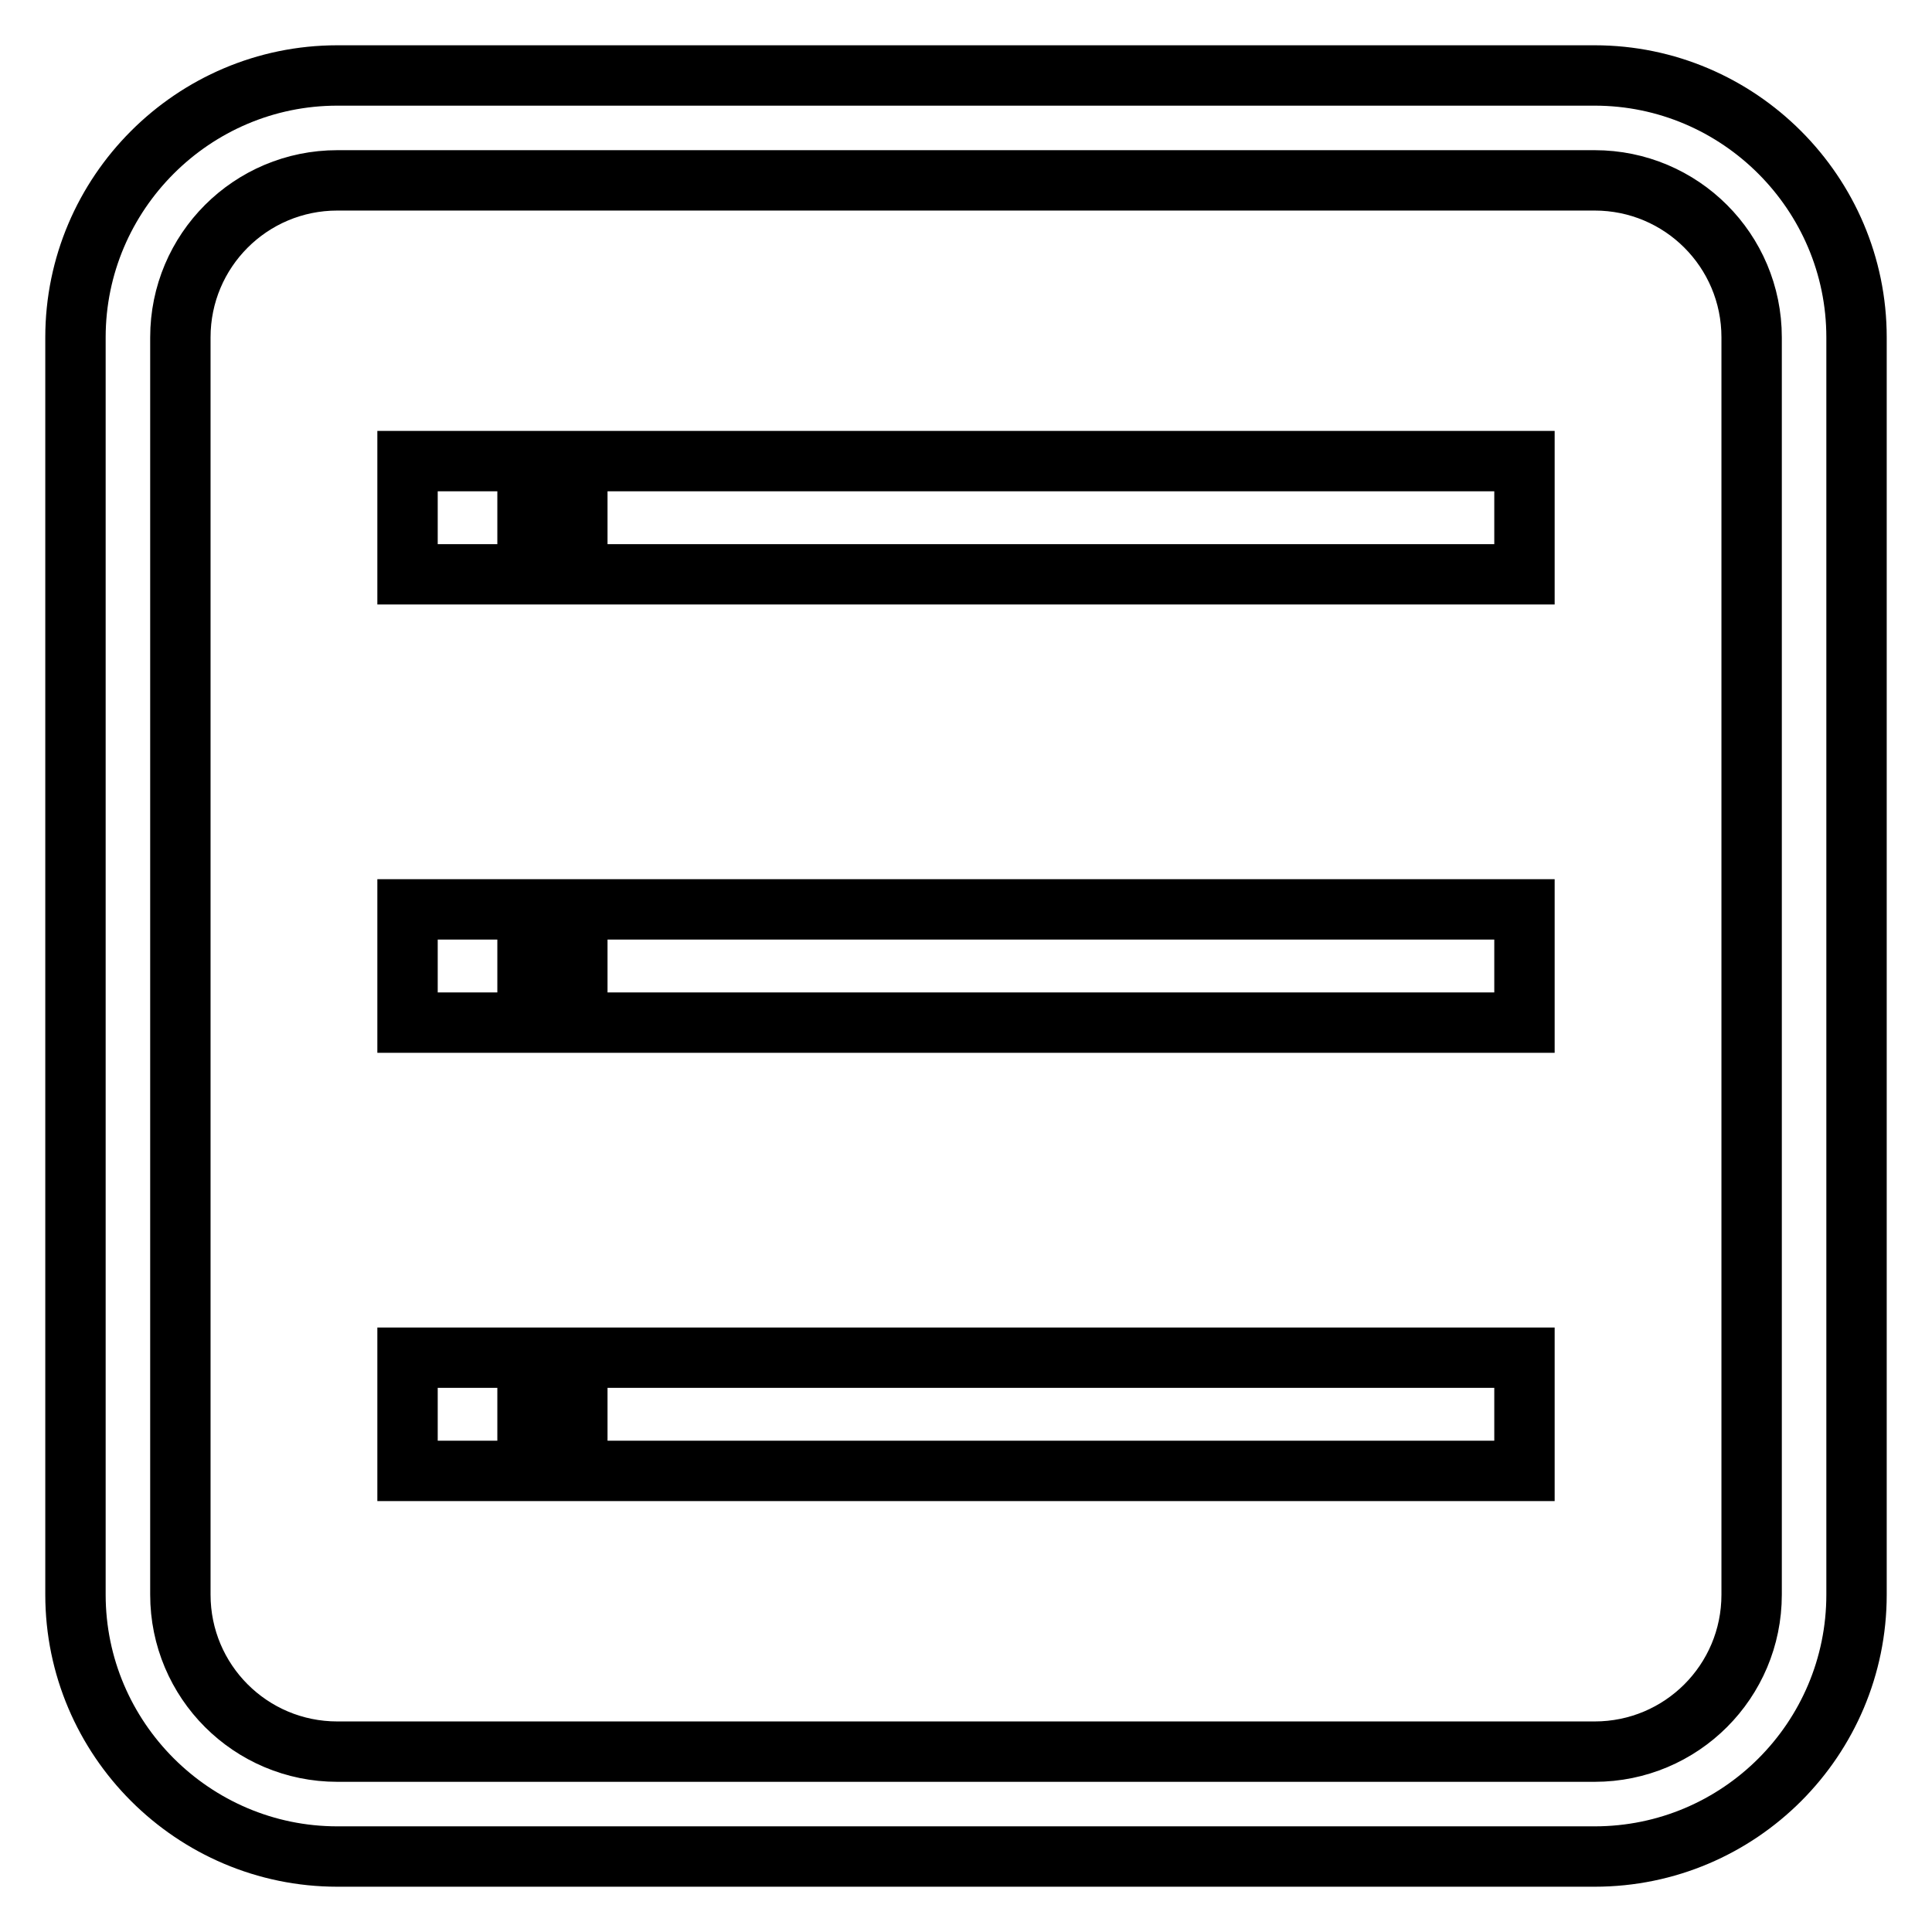
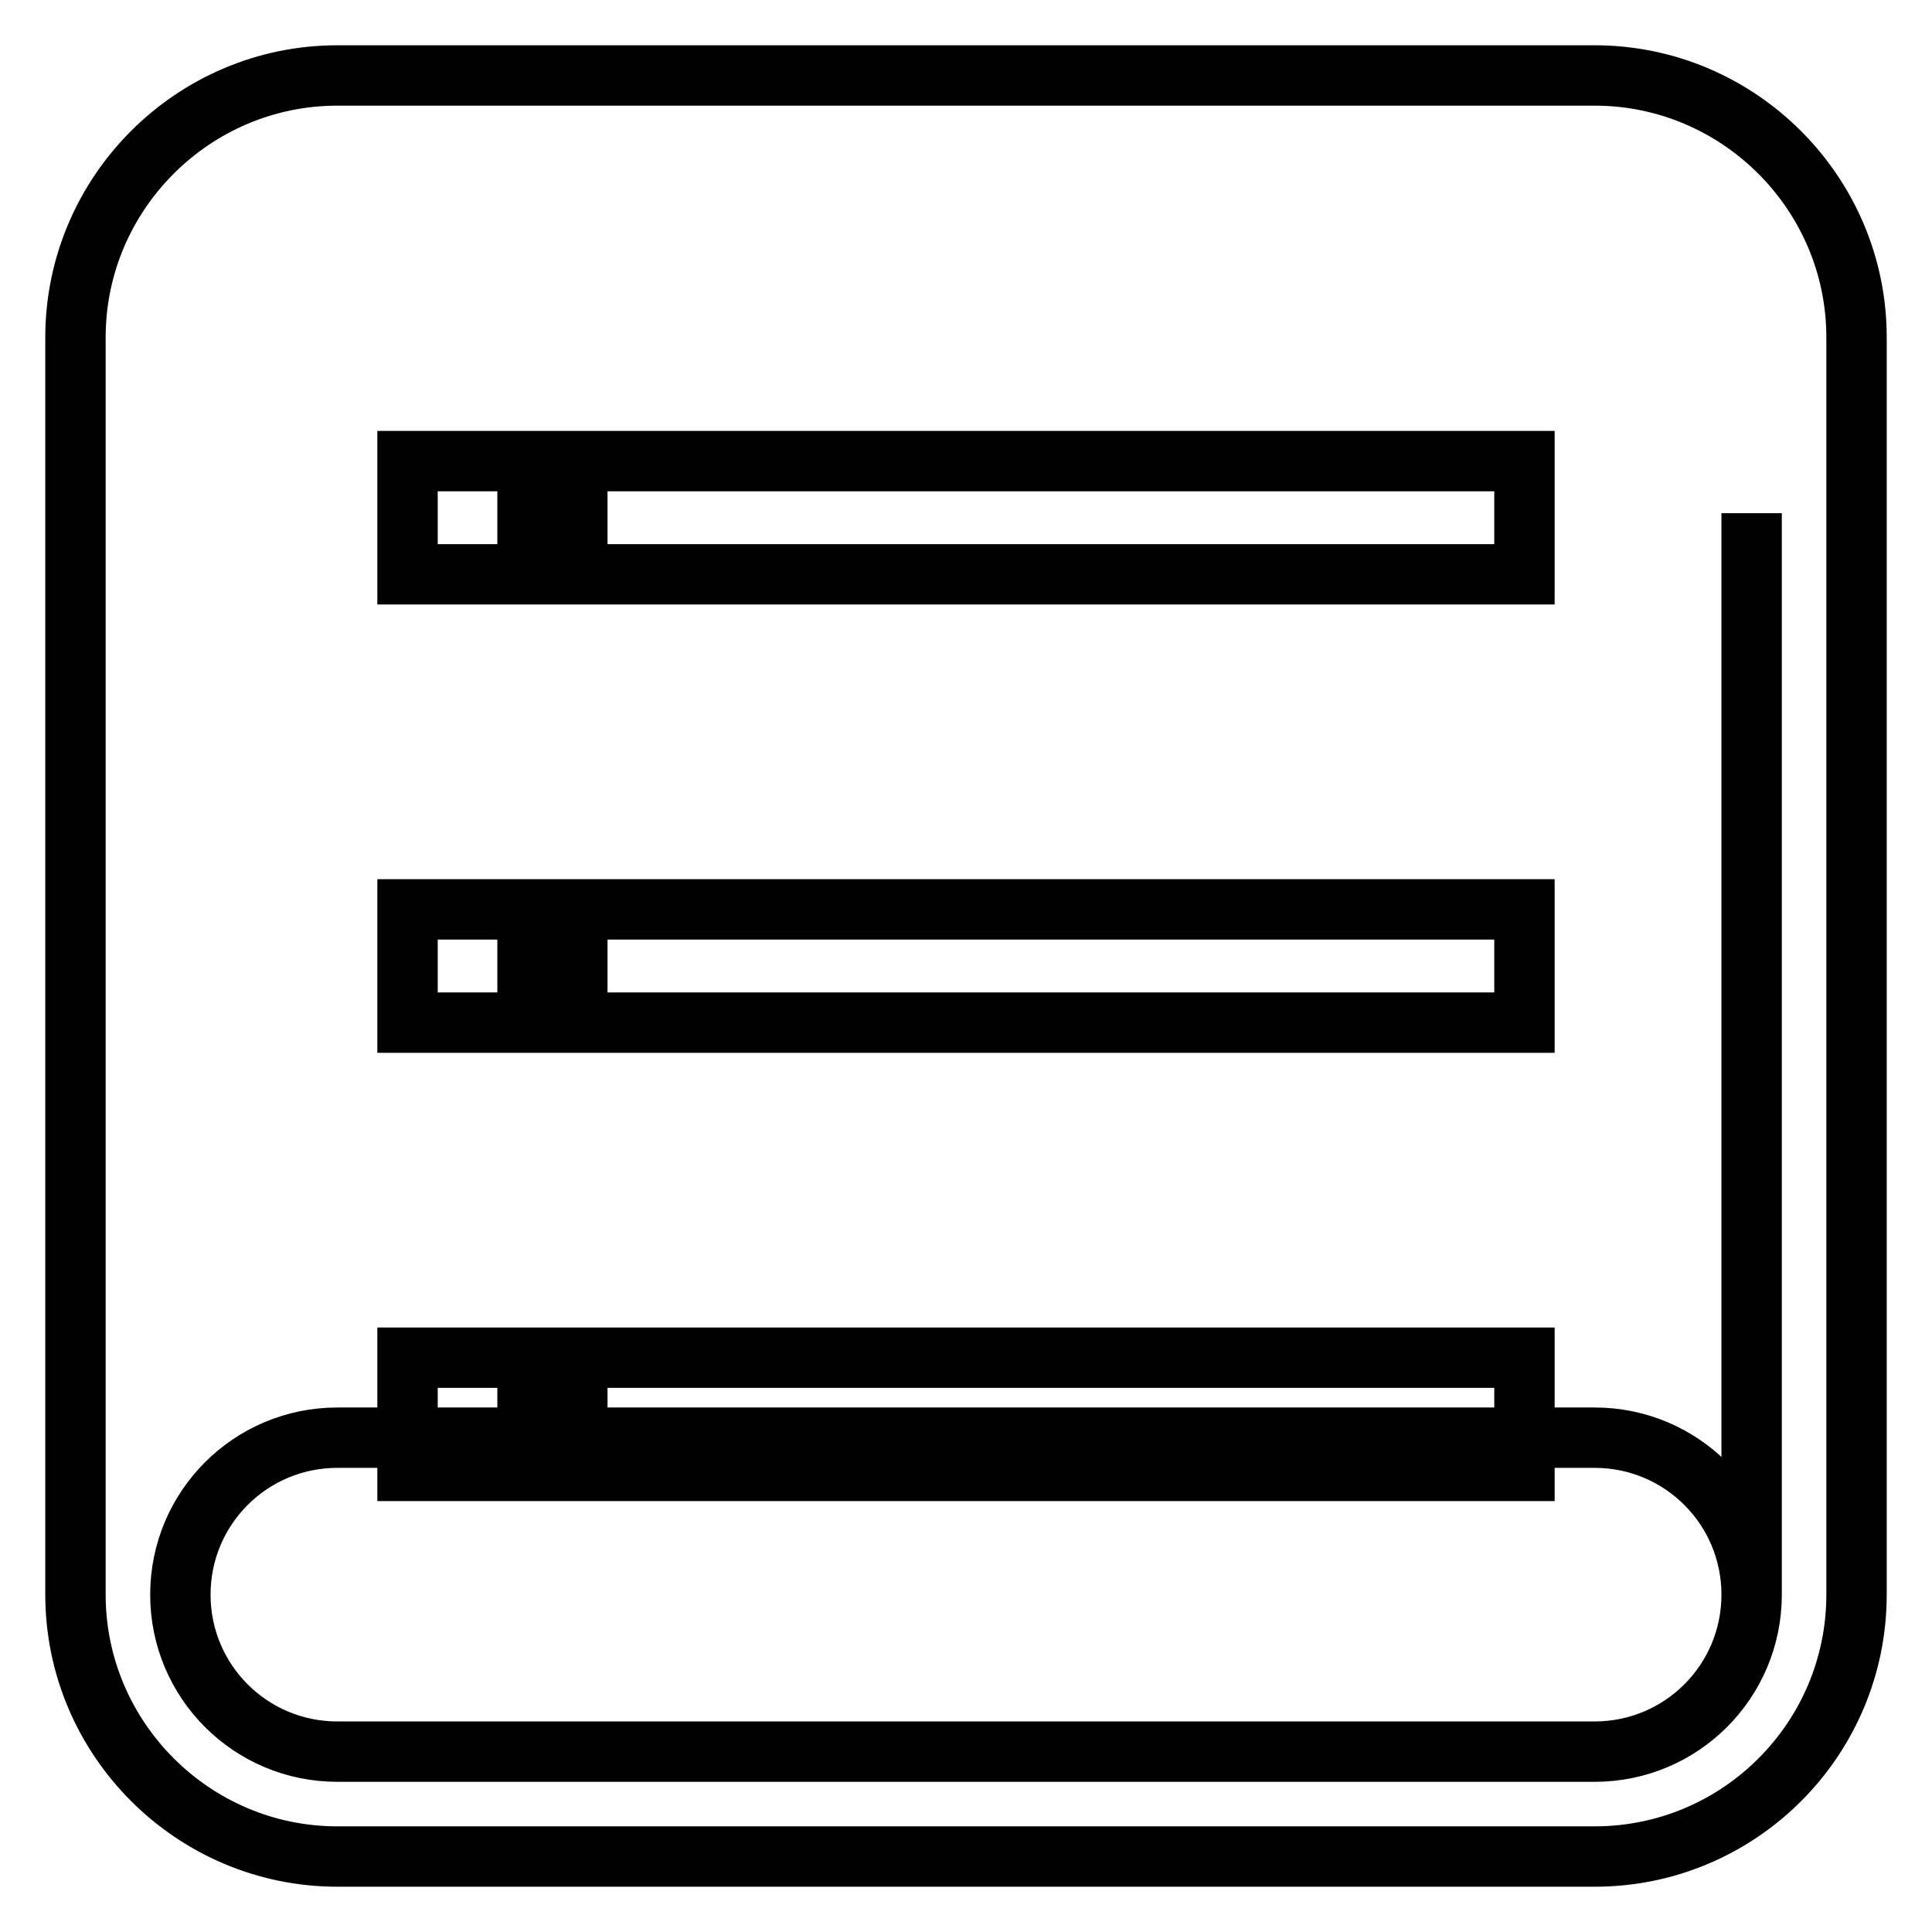
<svg xmlns="http://www.w3.org/2000/svg" version="1.1" x="0px" y="0px" viewBox="0 0 256 256" enable-background="new 0 0 256 256" xml:space="preserve">
  <g>
-     <path stroke-width="8" fill-opacity="0" stroke="#000000" d="M54,120.5h15.9v15H54V120.5z M76.5,120.5H202v15H76.5V120.5z M54,179.9h15.9v15H54V179.9z M76.5,179.9H202 v15H76.5V179.9z M54,61.1h15.9v15H54V61.1z M76.5,61.1H202v15H76.5V61.1z M211.3,10H44.7C25.6,10,10,25.6,10,44.7v166.6 c0,19.1,15.6,34.7,34.7,34.7h166.6c19.2,0,34.7-15.6,34.7-34.7v-116V54.1v-9.4C246,25.6,230.4,10,211.3,10z M232.1,109.2v102.1 c0,11.5-9.3,20.8-20.8,20.8H44.7c-11.5,0-20.8-9.3-20.8-20.8V44.7c0-11.5,9.3-20.8,20.8-20.8h166.6c11.5,0,20.8,9.3,20.8,20.8V68 V109.2z" />
+     <path stroke-width="8" fill-opacity="0" stroke="#000000" d="M54,120.5h15.9v15H54V120.5z M76.5,120.5H202v15H76.5V120.5z M54,179.9h15.9v15H54V179.9z M76.5,179.9H202 v15H76.5V179.9z M54,61.1h15.9v15H54V61.1z M76.5,61.1H202v15H76.5V61.1z M211.3,10H44.7C25.6,10,10,25.6,10,44.7v166.6 c0,19.1,15.6,34.7,34.7,34.7h166.6c19.2,0,34.7-15.6,34.7-34.7v-116V54.1v-9.4C246,25.6,230.4,10,211.3,10z M232.1,109.2v102.1 c0,11.5-9.3,20.8-20.8,20.8H44.7c-11.5,0-20.8-9.3-20.8-20.8c0-11.5,9.3-20.8,20.8-20.8h166.6c11.5,0,20.8,9.3,20.8,20.8V68 V109.2z" />
  </g>
</svg>